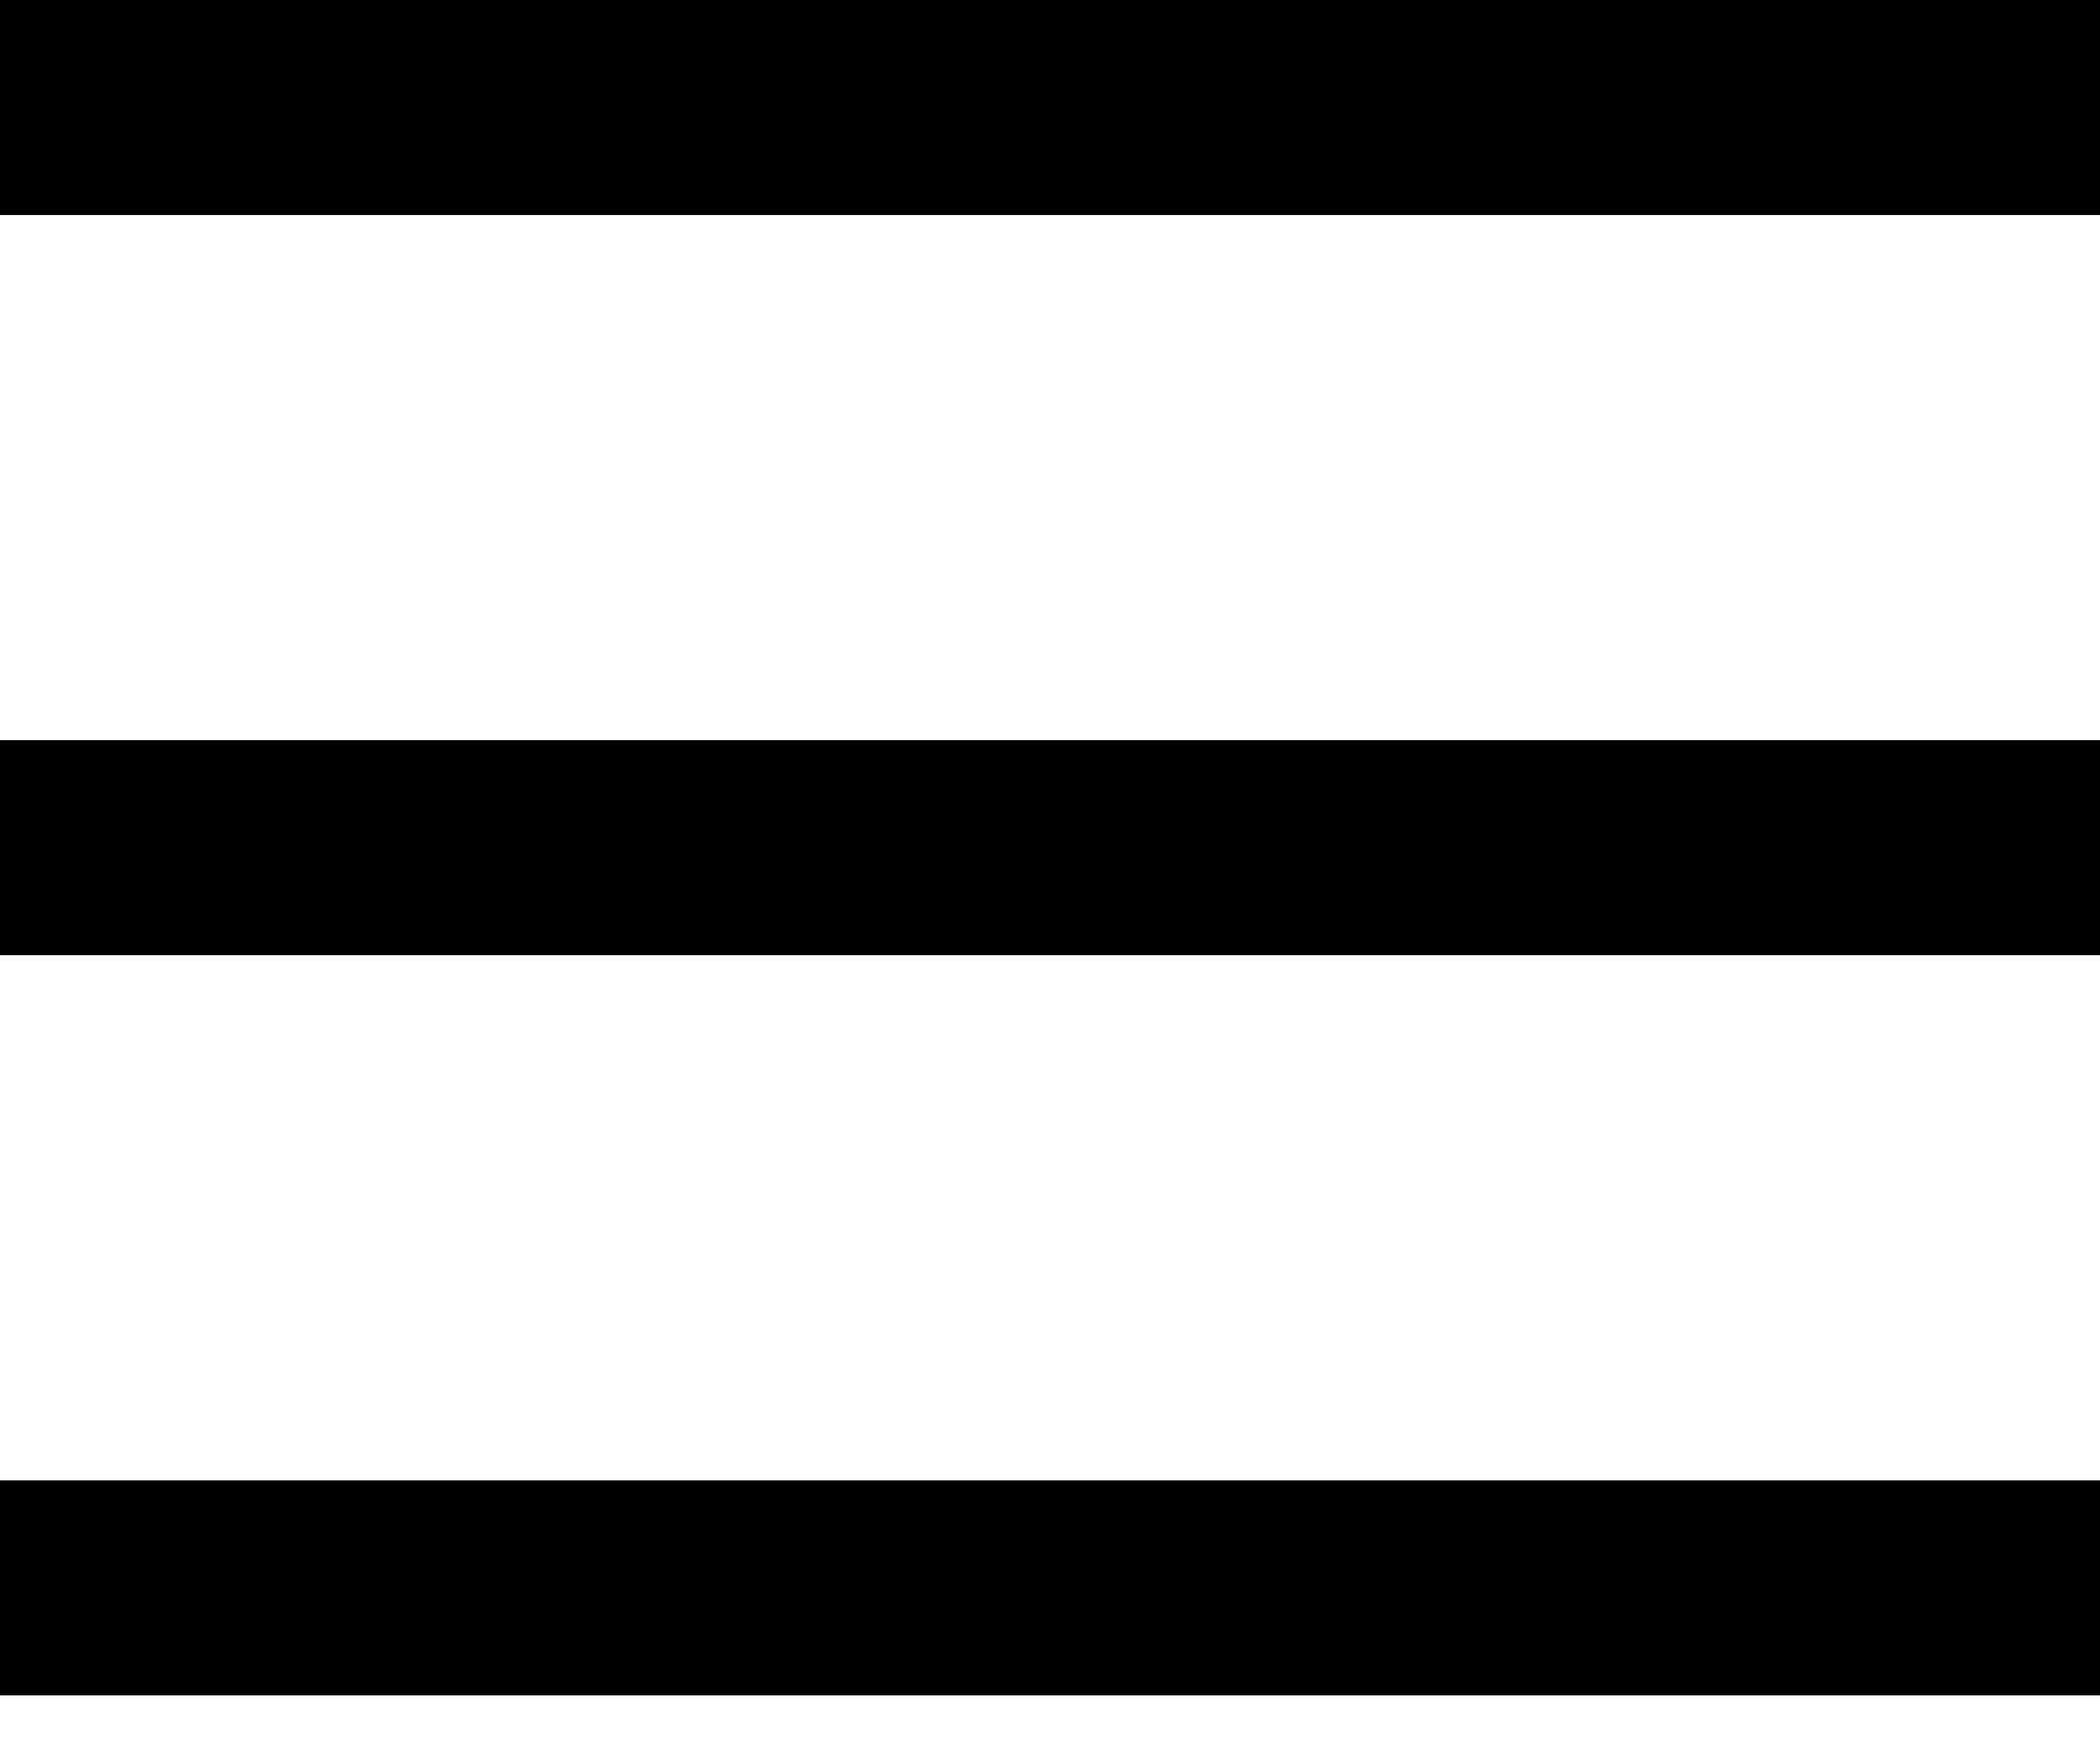
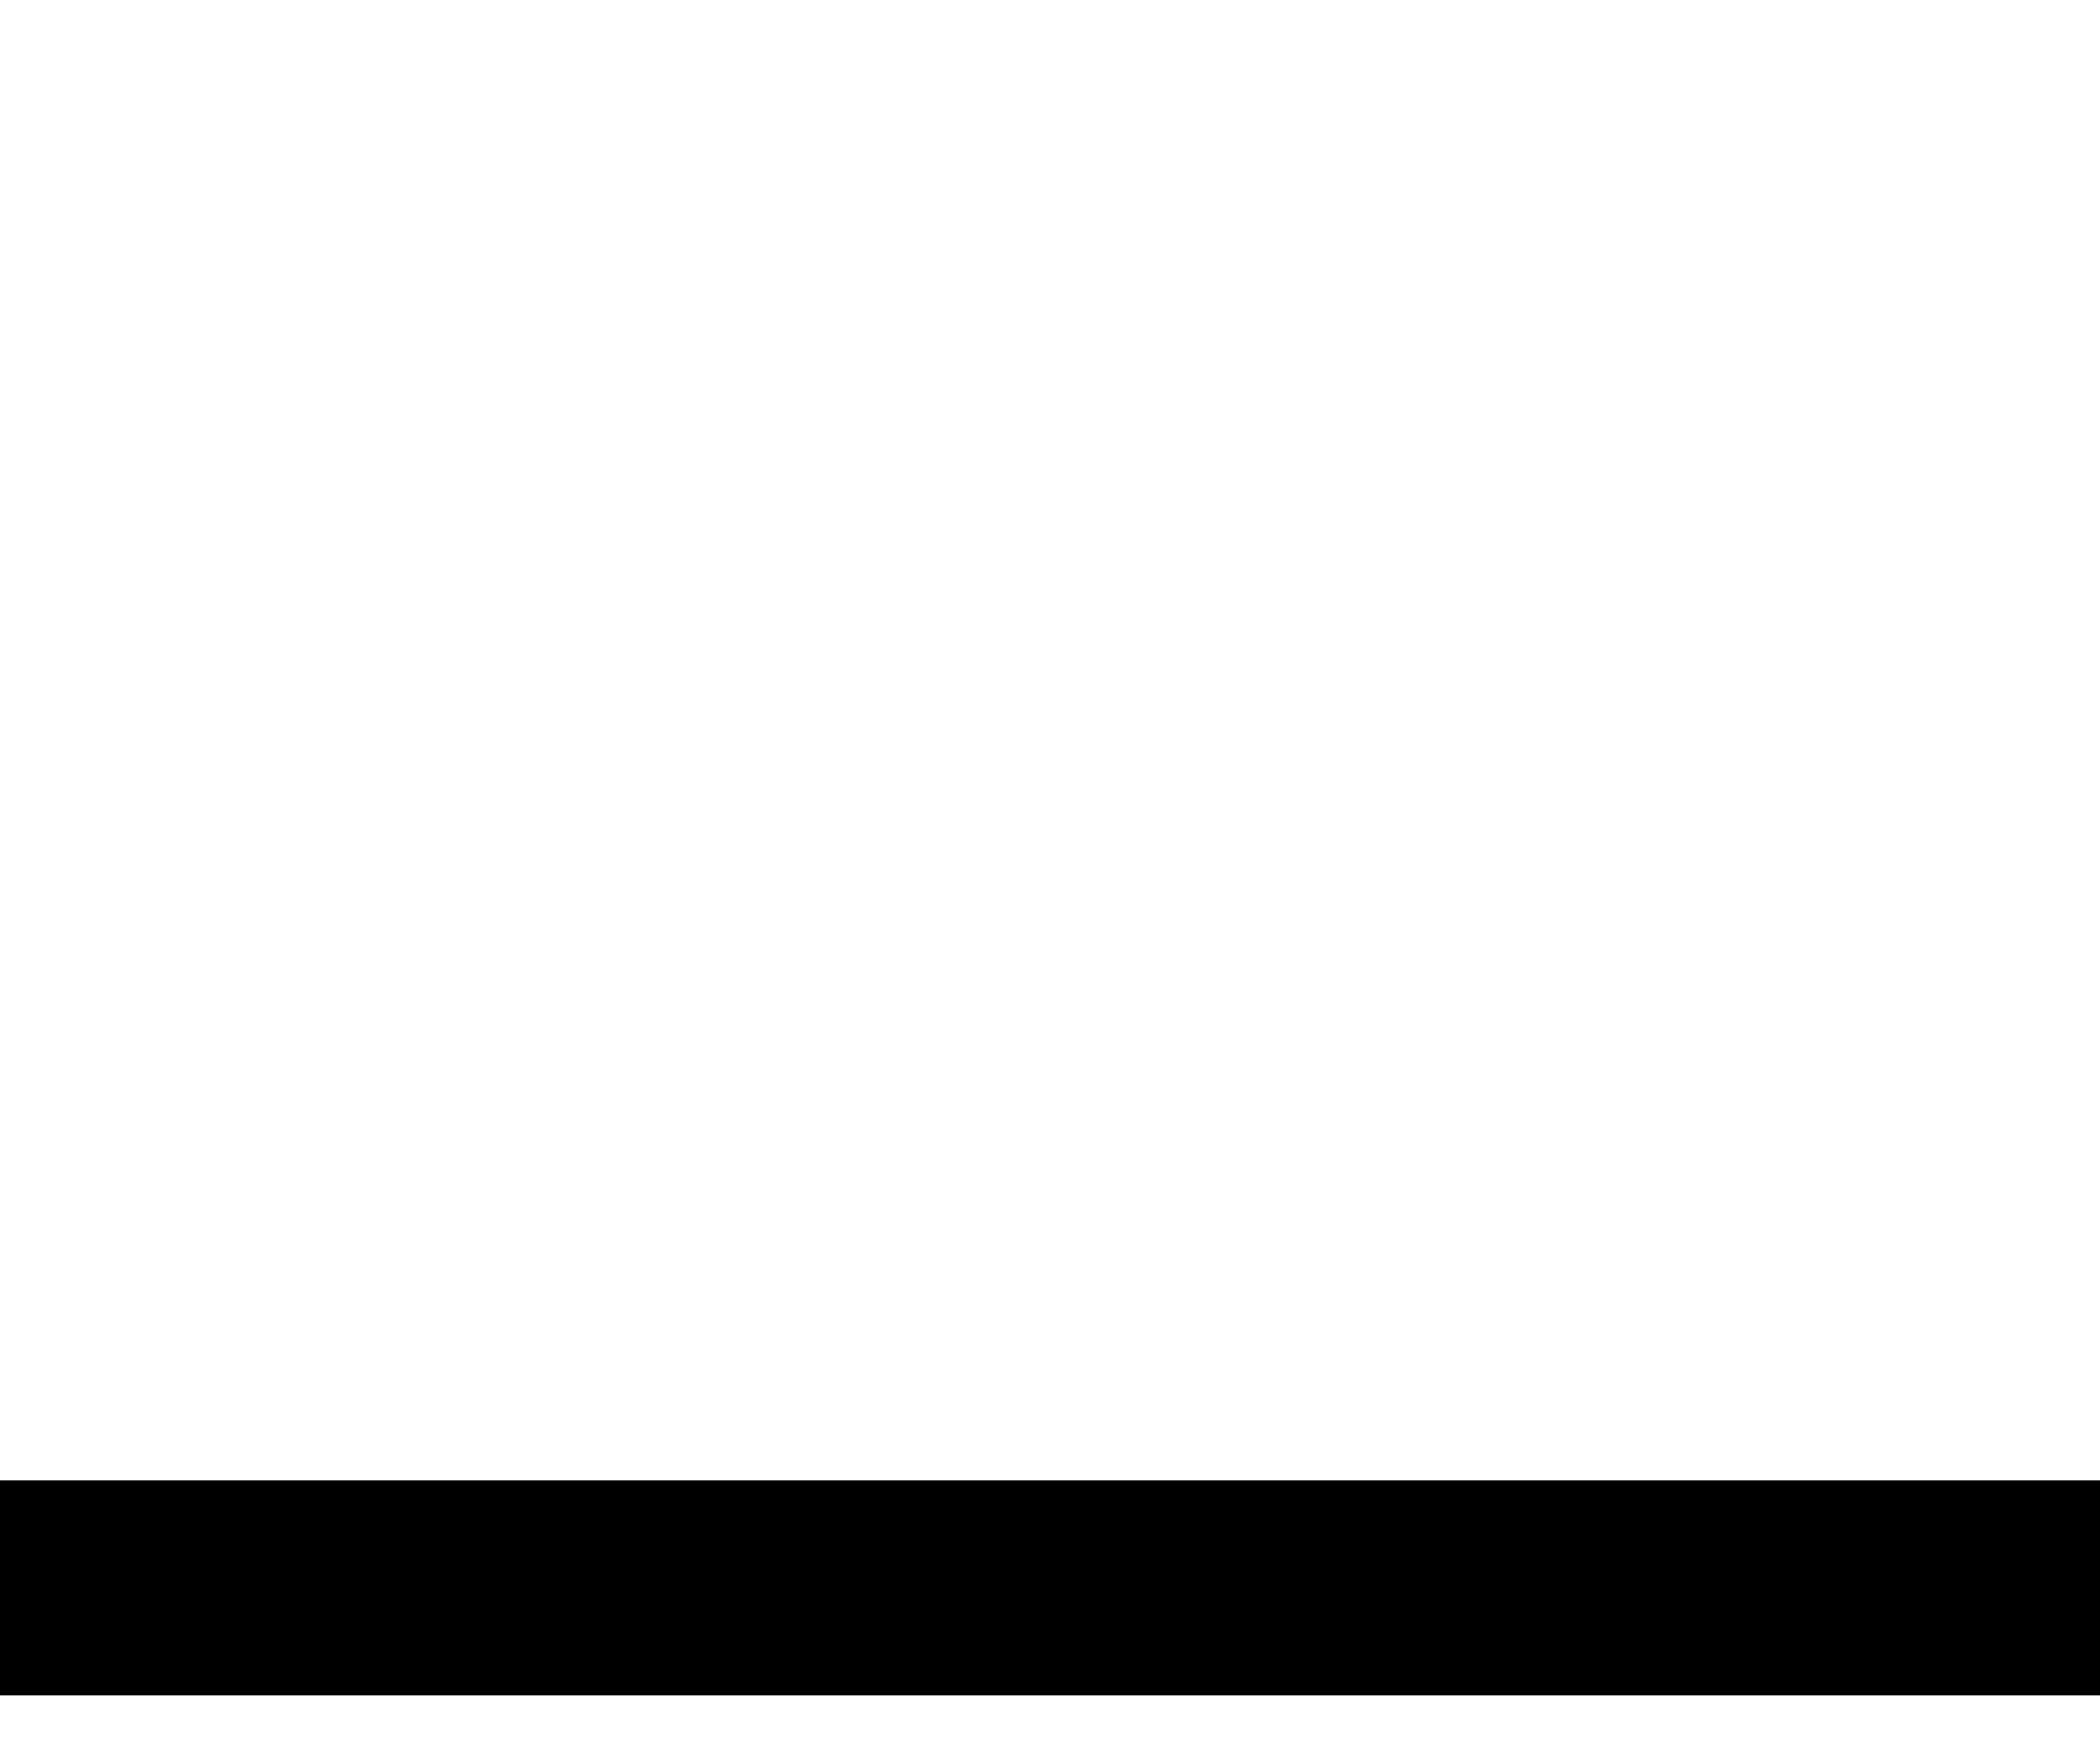
<svg xmlns="http://www.w3.org/2000/svg" width="30" height="25" viewBox="0 0 30 25" fill="none">
-   <rect width="30" height="3.071" fill="black" />
-   <rect y="10.572" width="30" height="3.071" fill="black" />
  <rect y="21.145" width="30" height="3.071" fill="black" />
</svg>